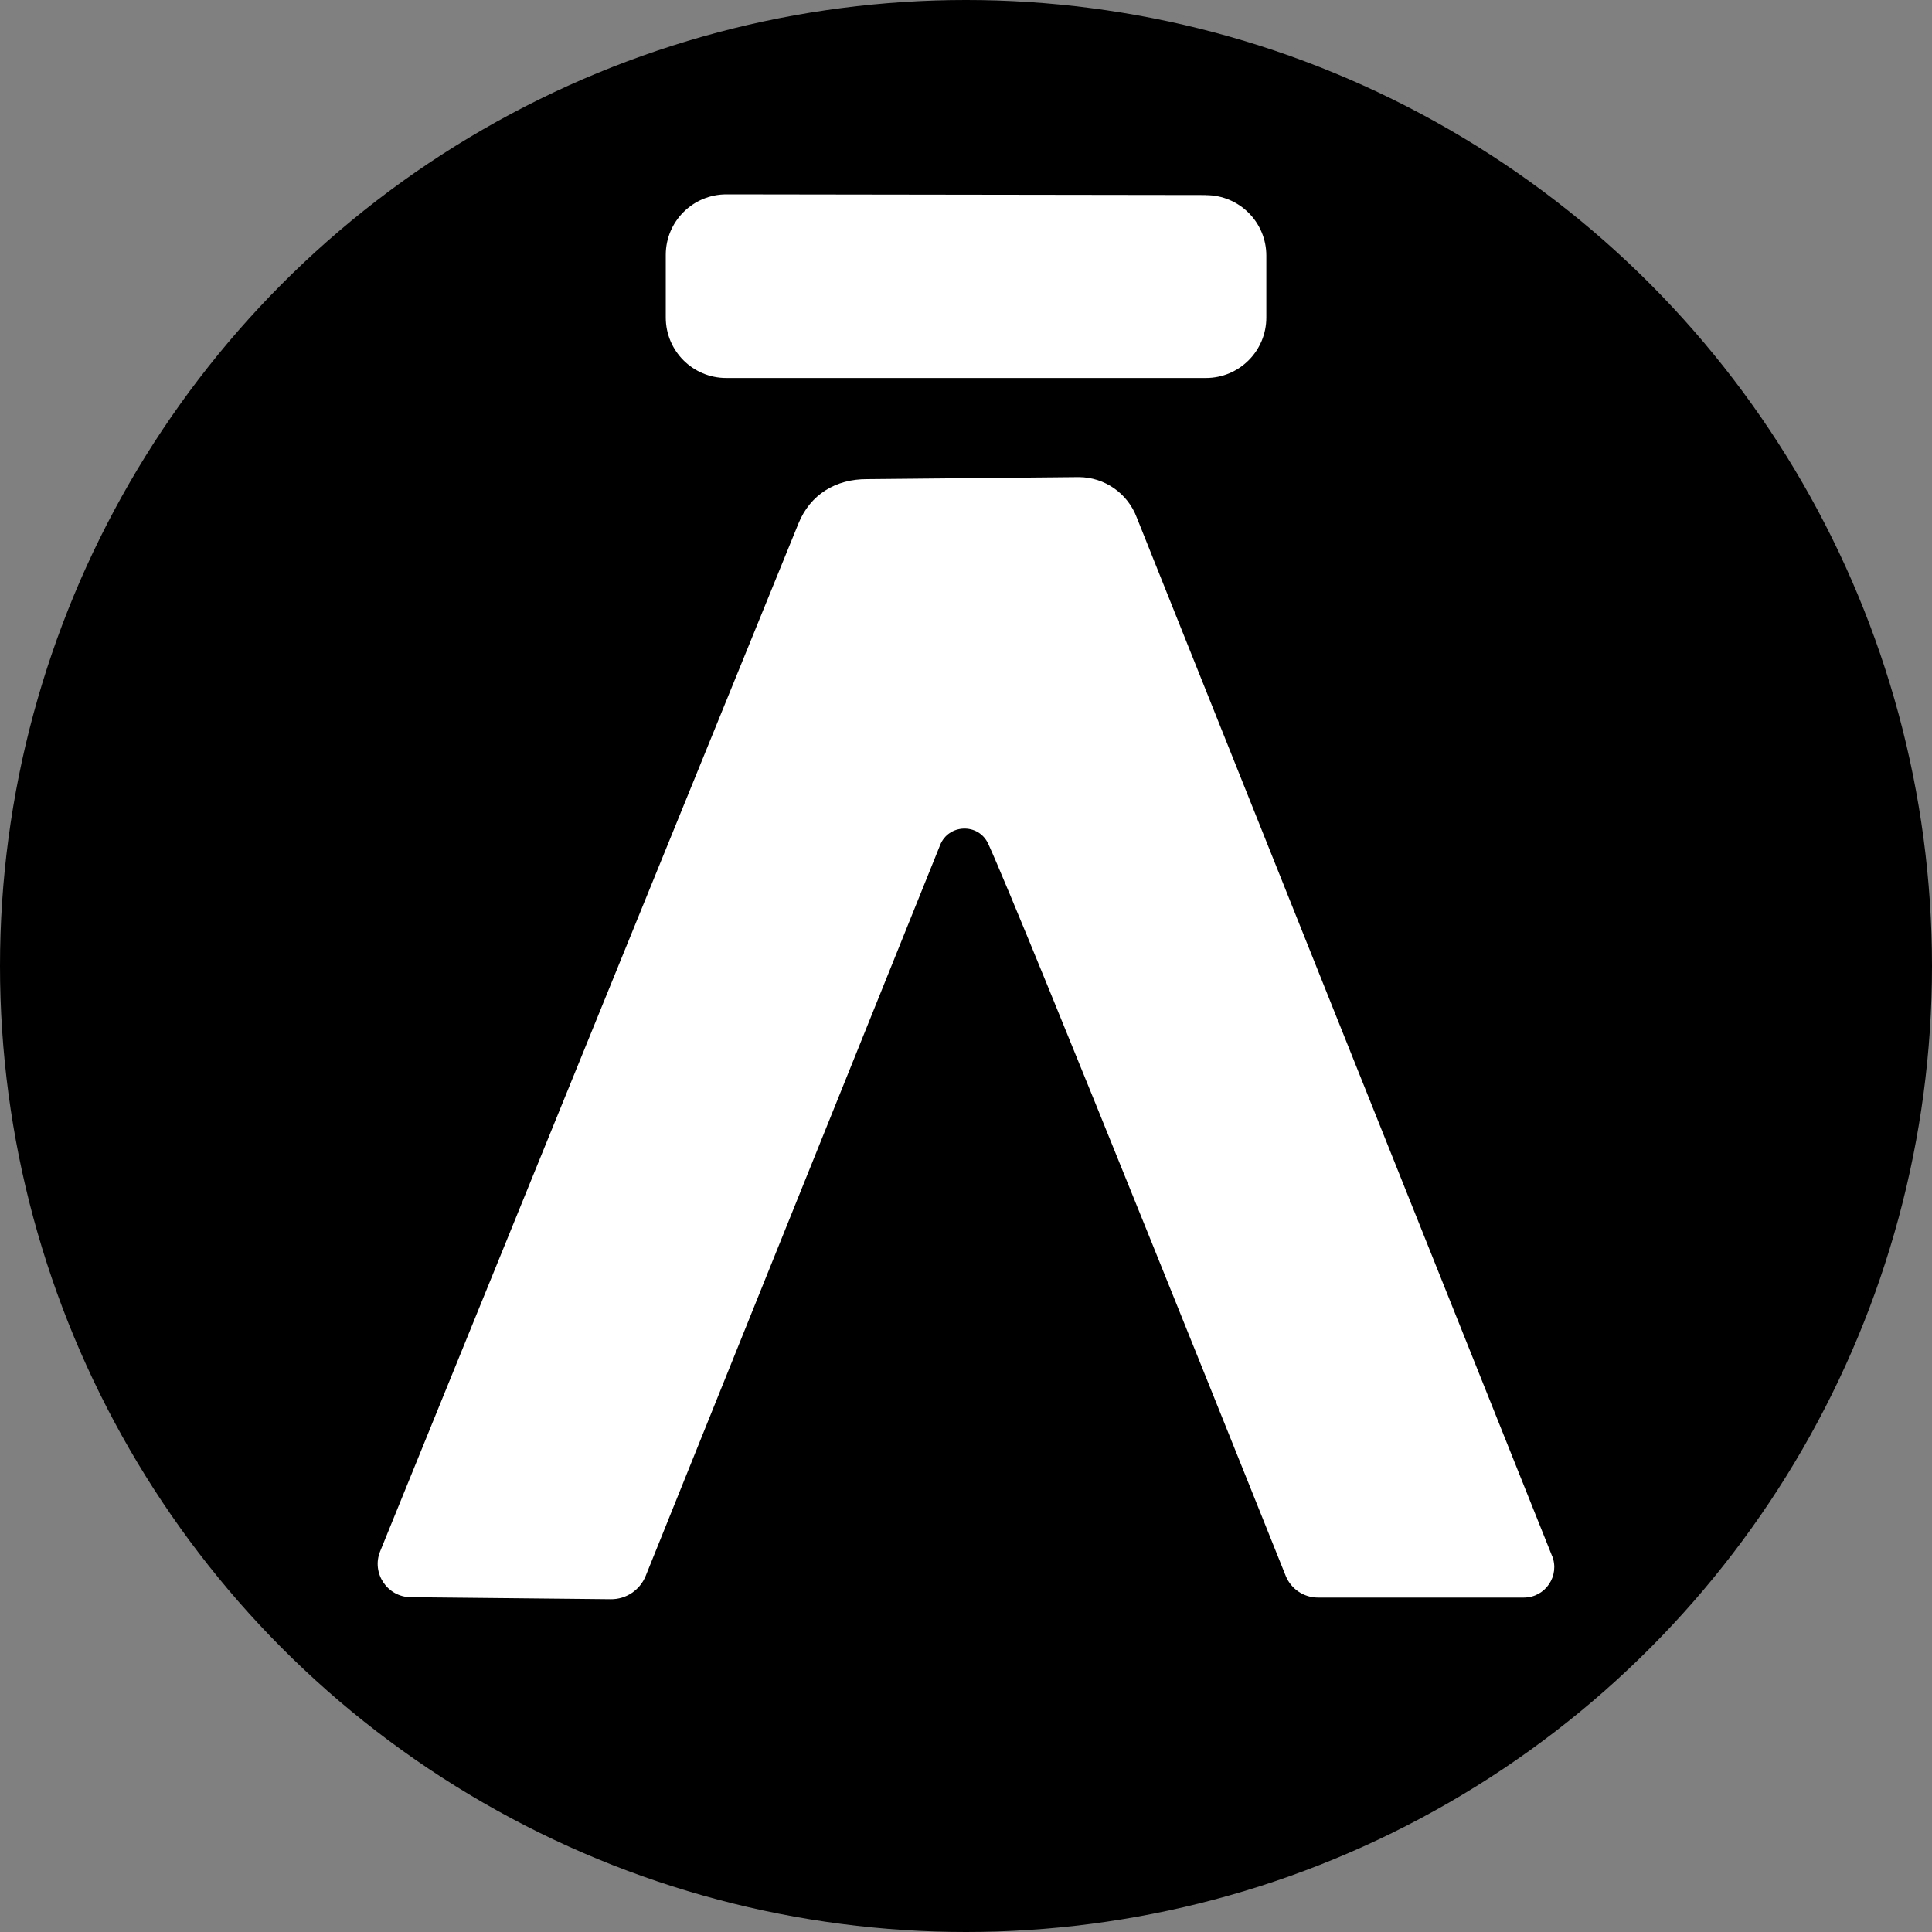
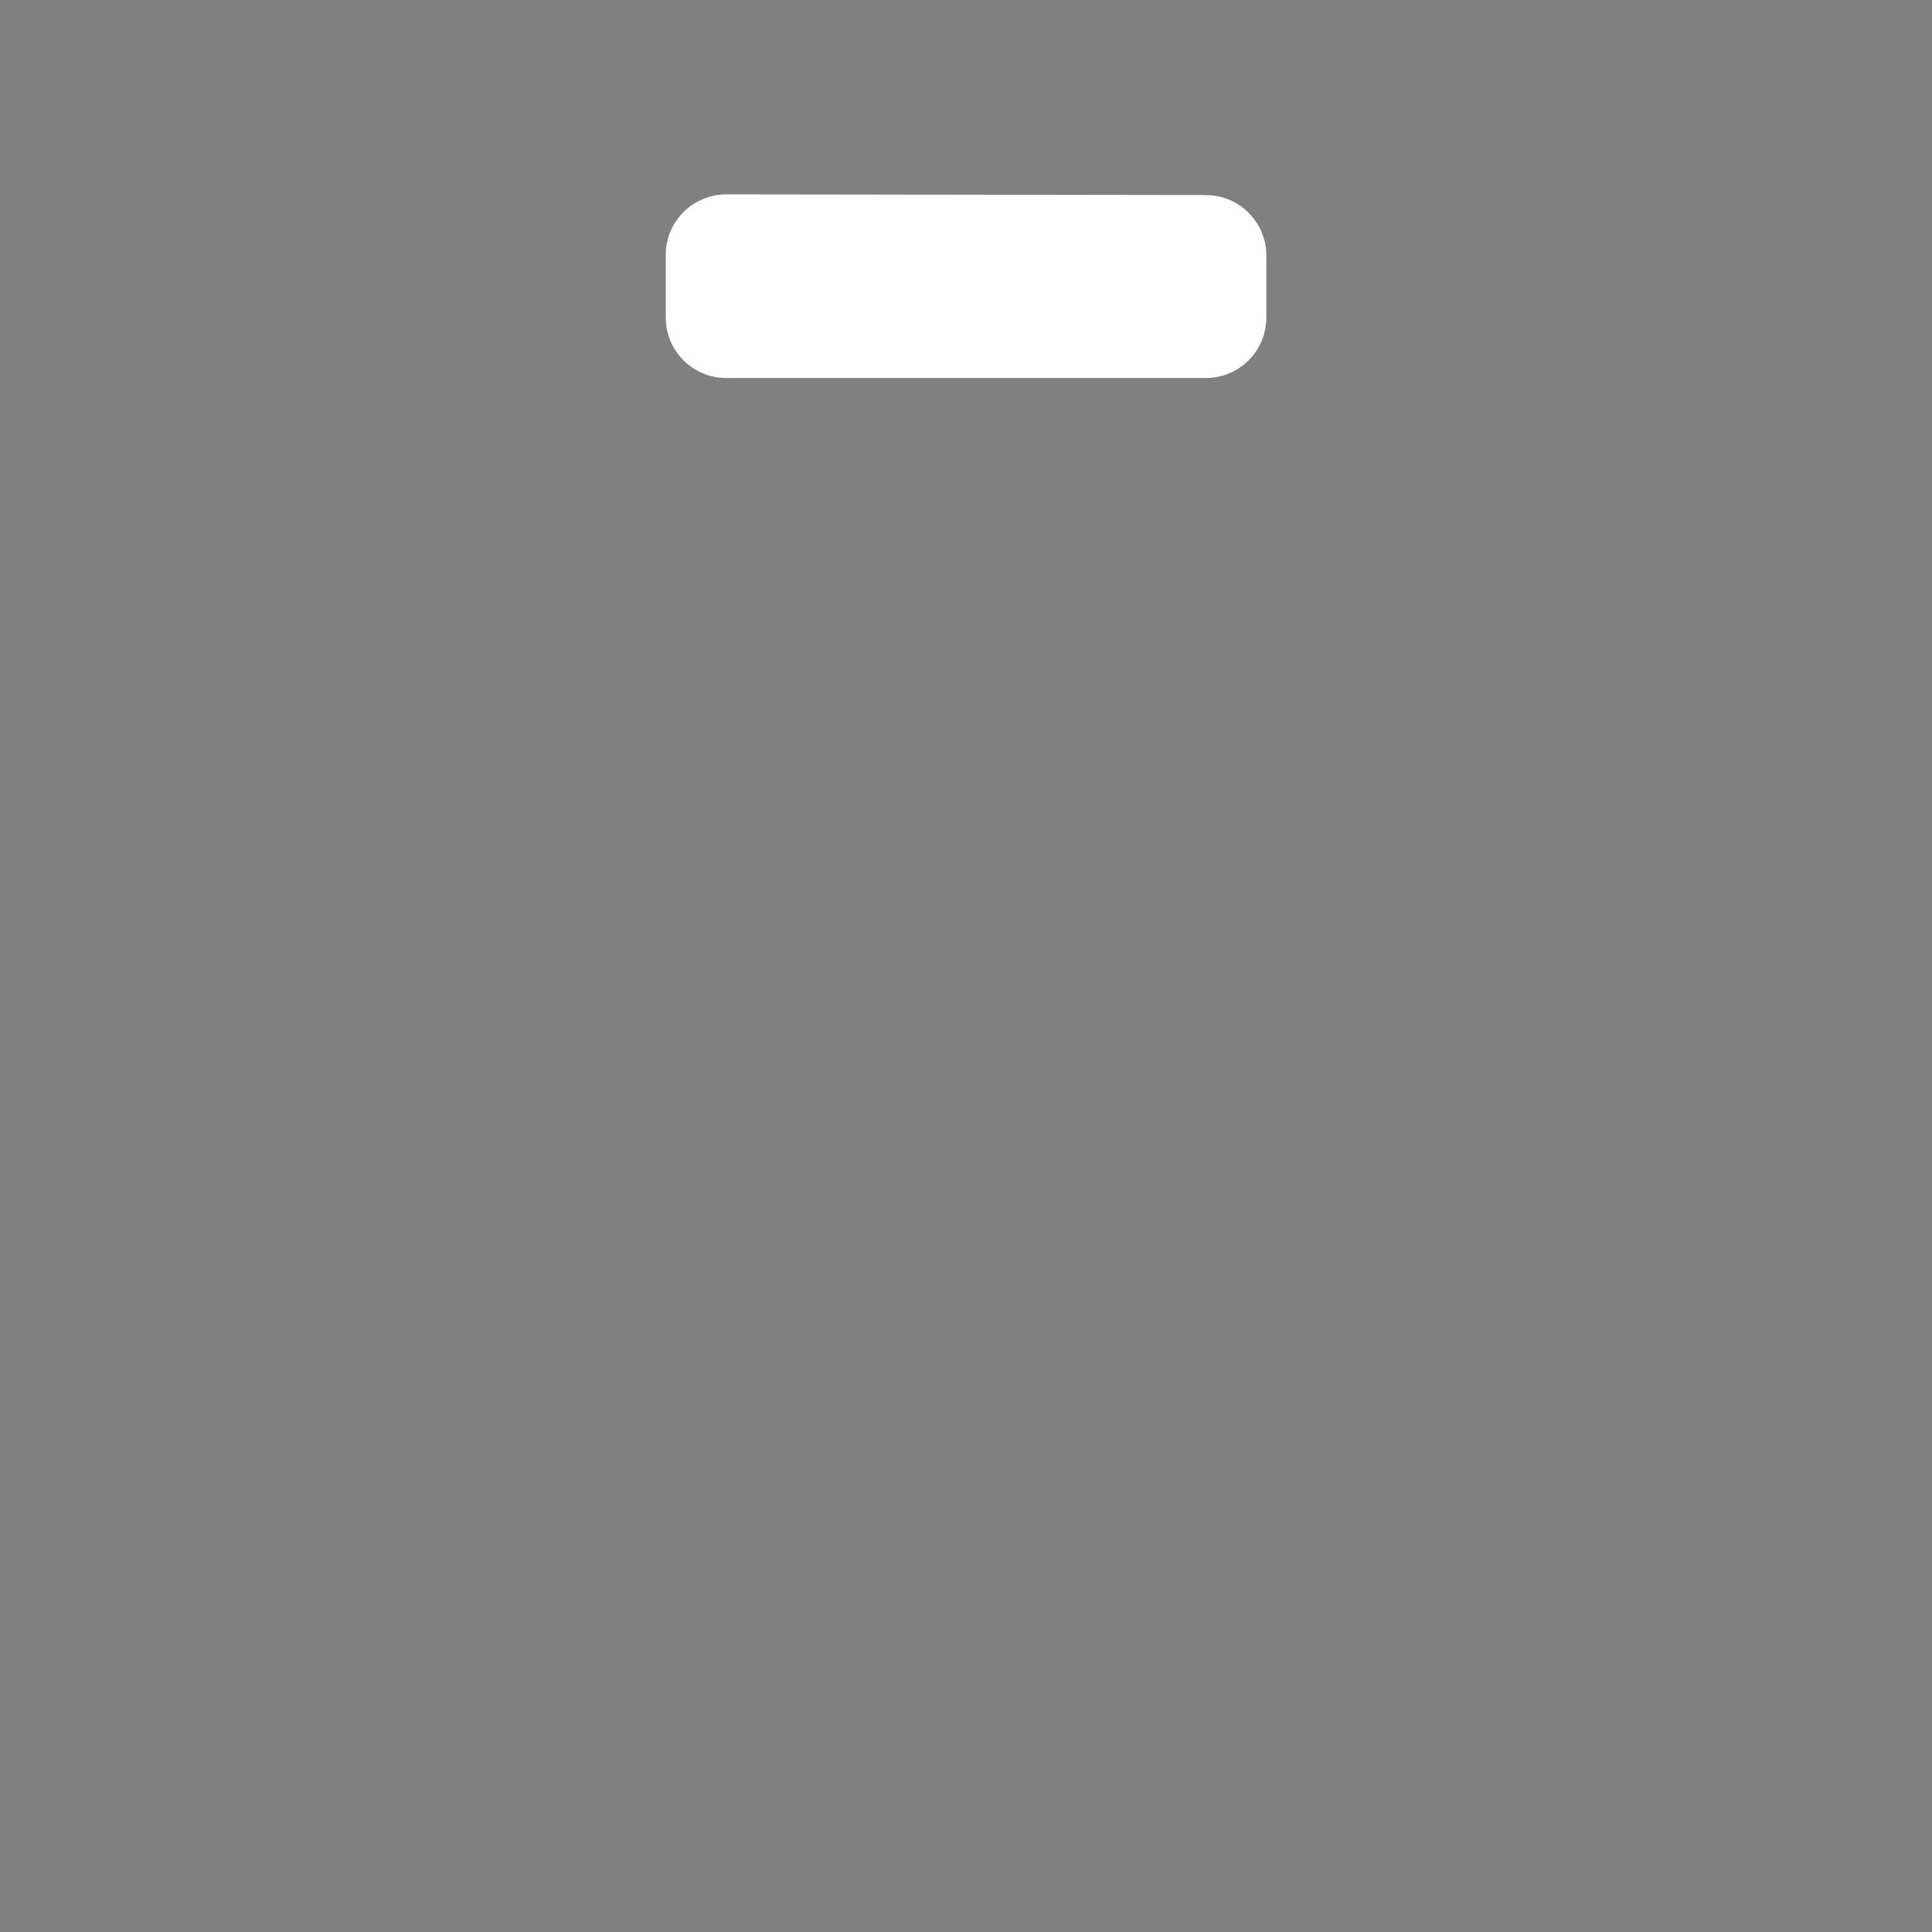
<svg xmlns="http://www.w3.org/2000/svg" id="Lager_1" data-name="Lager 1" viewBox="0 0 200 200">
  <rect x="0" y="0" width="200" height="200" fill="#808080" stroke="none" />
  <defs>
    <style>
      .cls-1 {
        fill: #fff;
      }
    </style>
  </defs>
-   <circle cx="100" cy="100" r="100" />
  <g>
-     <path class="cls-1" d="M160.66,161.03c.85,2.08-.68,4.35-2.92,4.35h-21.31c-1.46,0-2.78-.89-3.33-2.24,0,0-27.34-68.28-30.8-75.79-1-2.18-4.13-2.07-4.99.16l-30.47,75.63c-.6,1.47-2.03,2.43-3.62,2.41l-20.7-.21c-2.43-.02-4.08-2.49-3.17-4.74,0,0,37.87-93.09,43.31-106.42,1.22-3,3.87-4.6,7.1-4.58l21.92-.21c2.67.01,5.06,1.68,6,4.19l42.98,107.47Z" />
    <path class="cls-1" d="M124.84,20.19l-49.65-.07c-3.46,0-6.27,2.8-6.27,6.26v6.49c0,3.46,2.8,6.26,6.26,6.26h49.65c3.46,0,6.26-2.8,6.26-6.26v-6.41c0-3.46-2.8-6.26-6.25-6.26Z" />
  </g>
</svg>